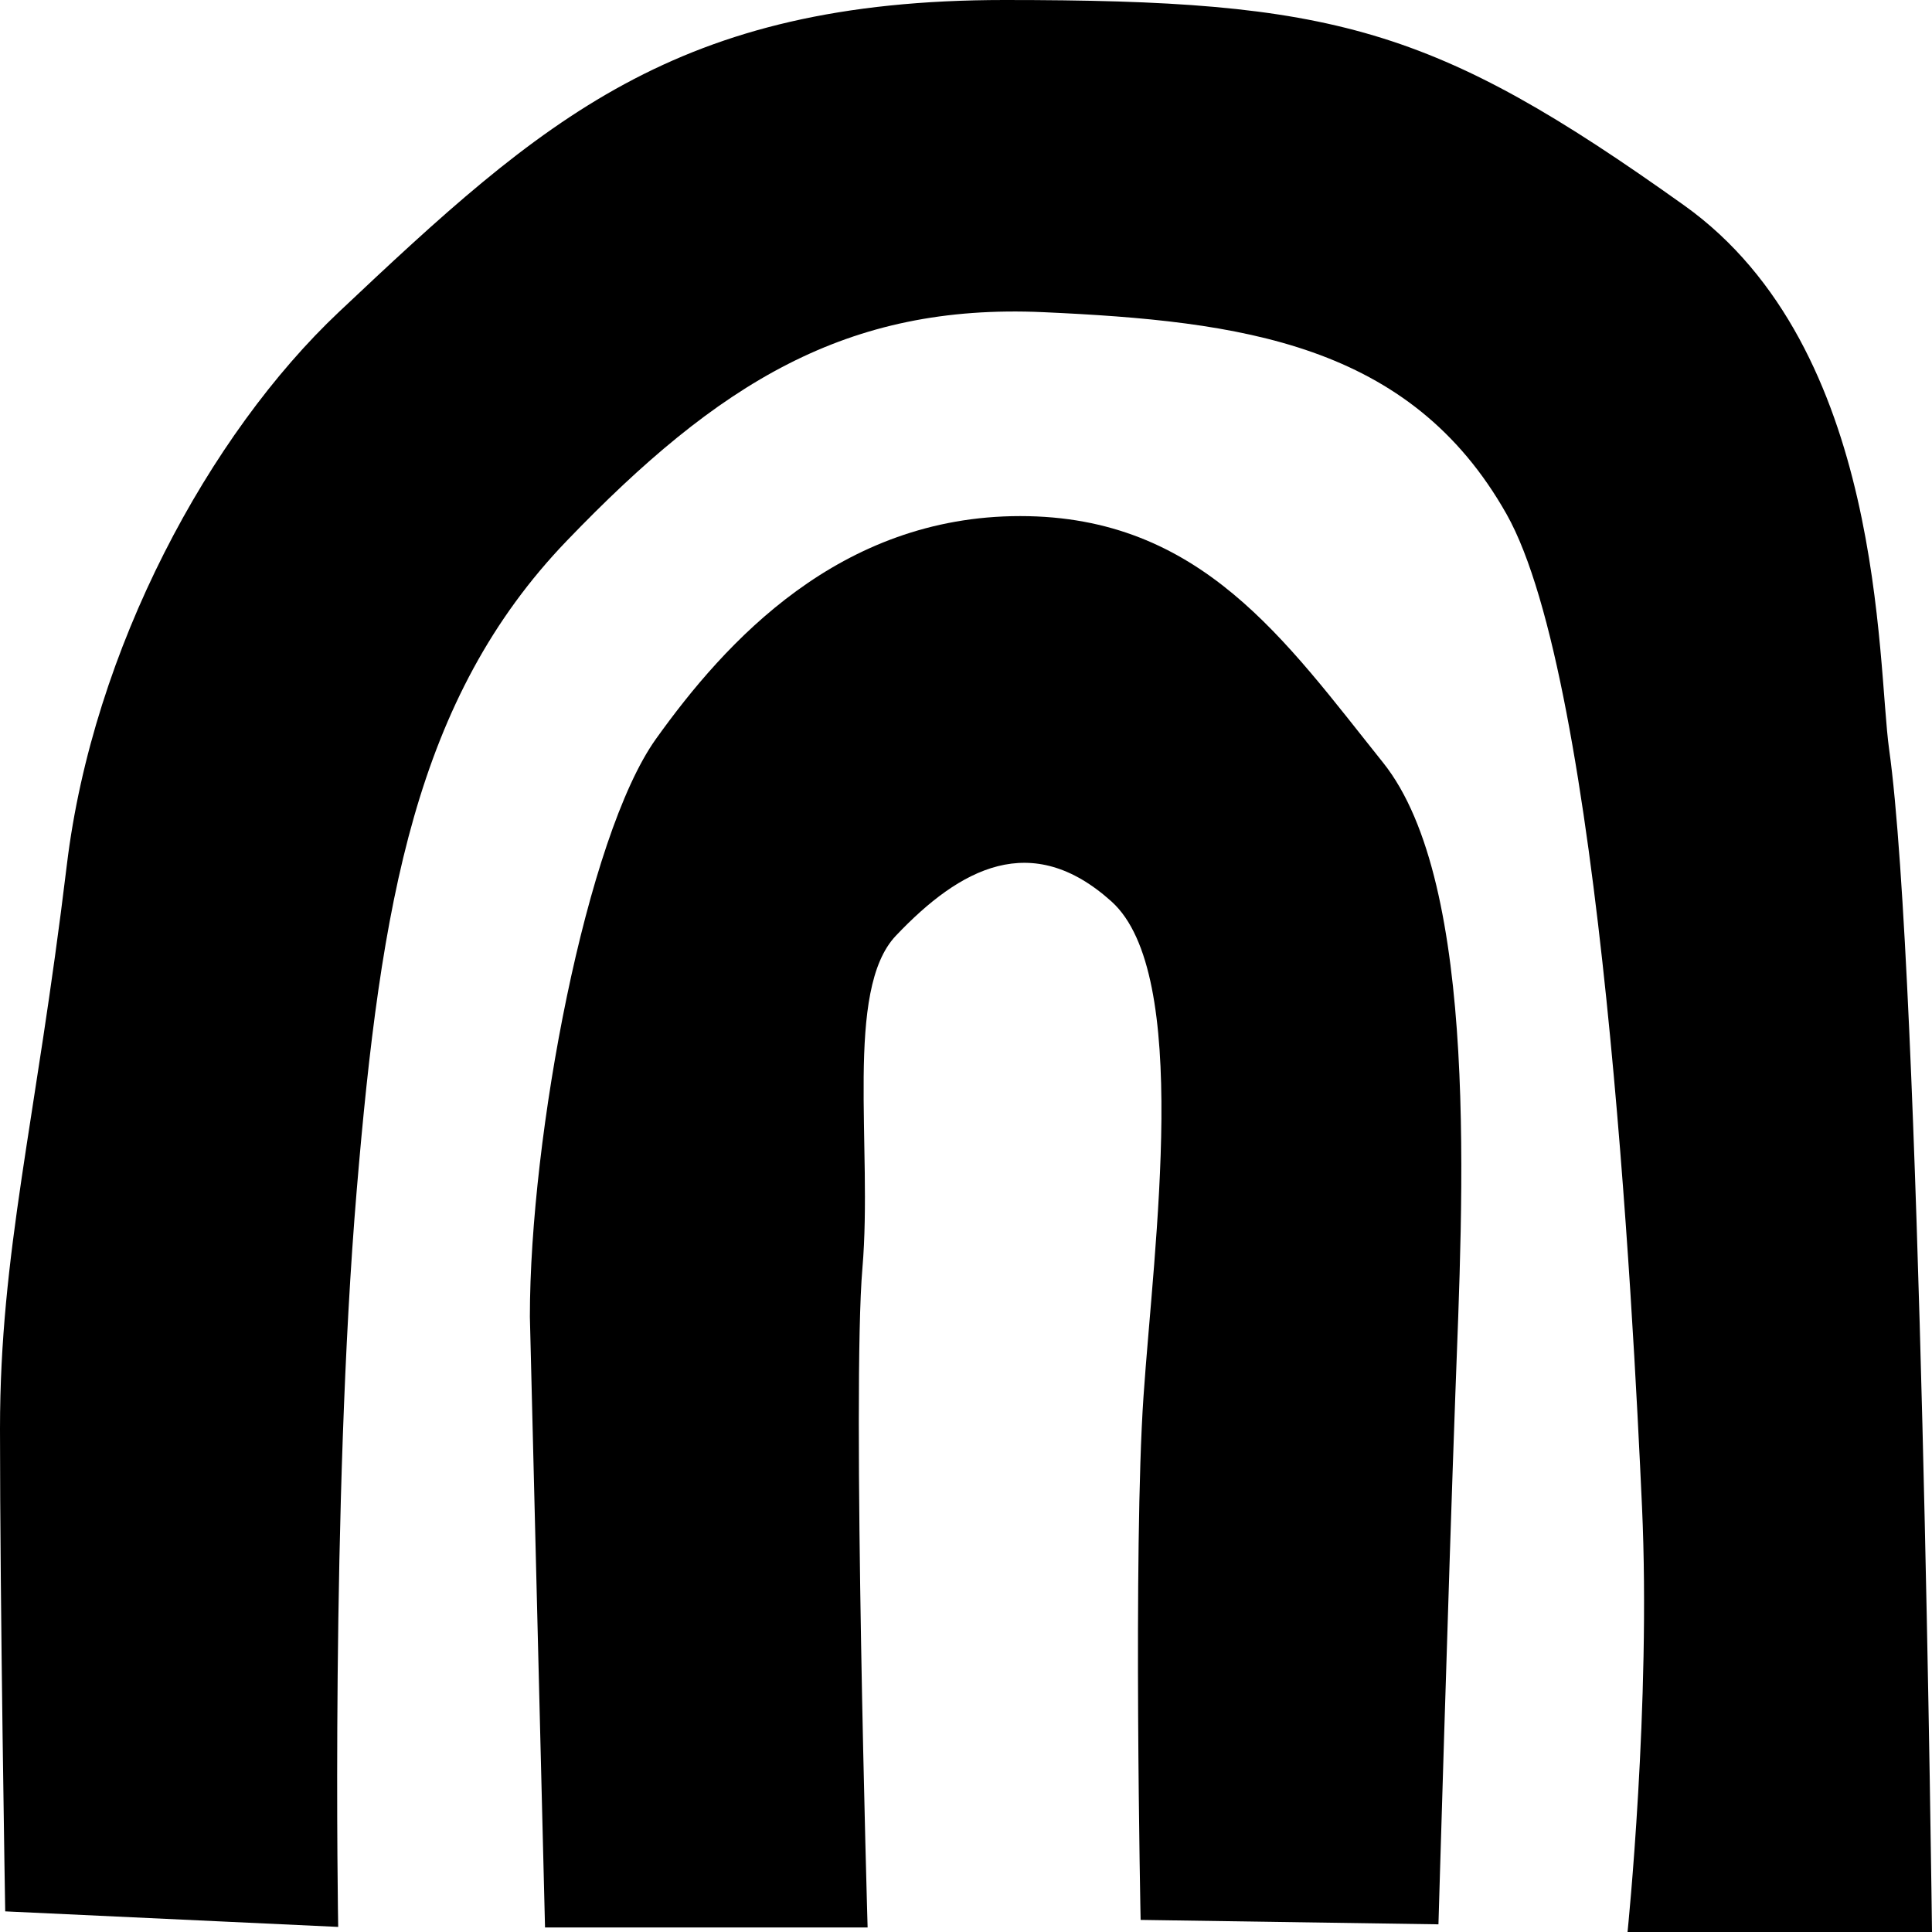
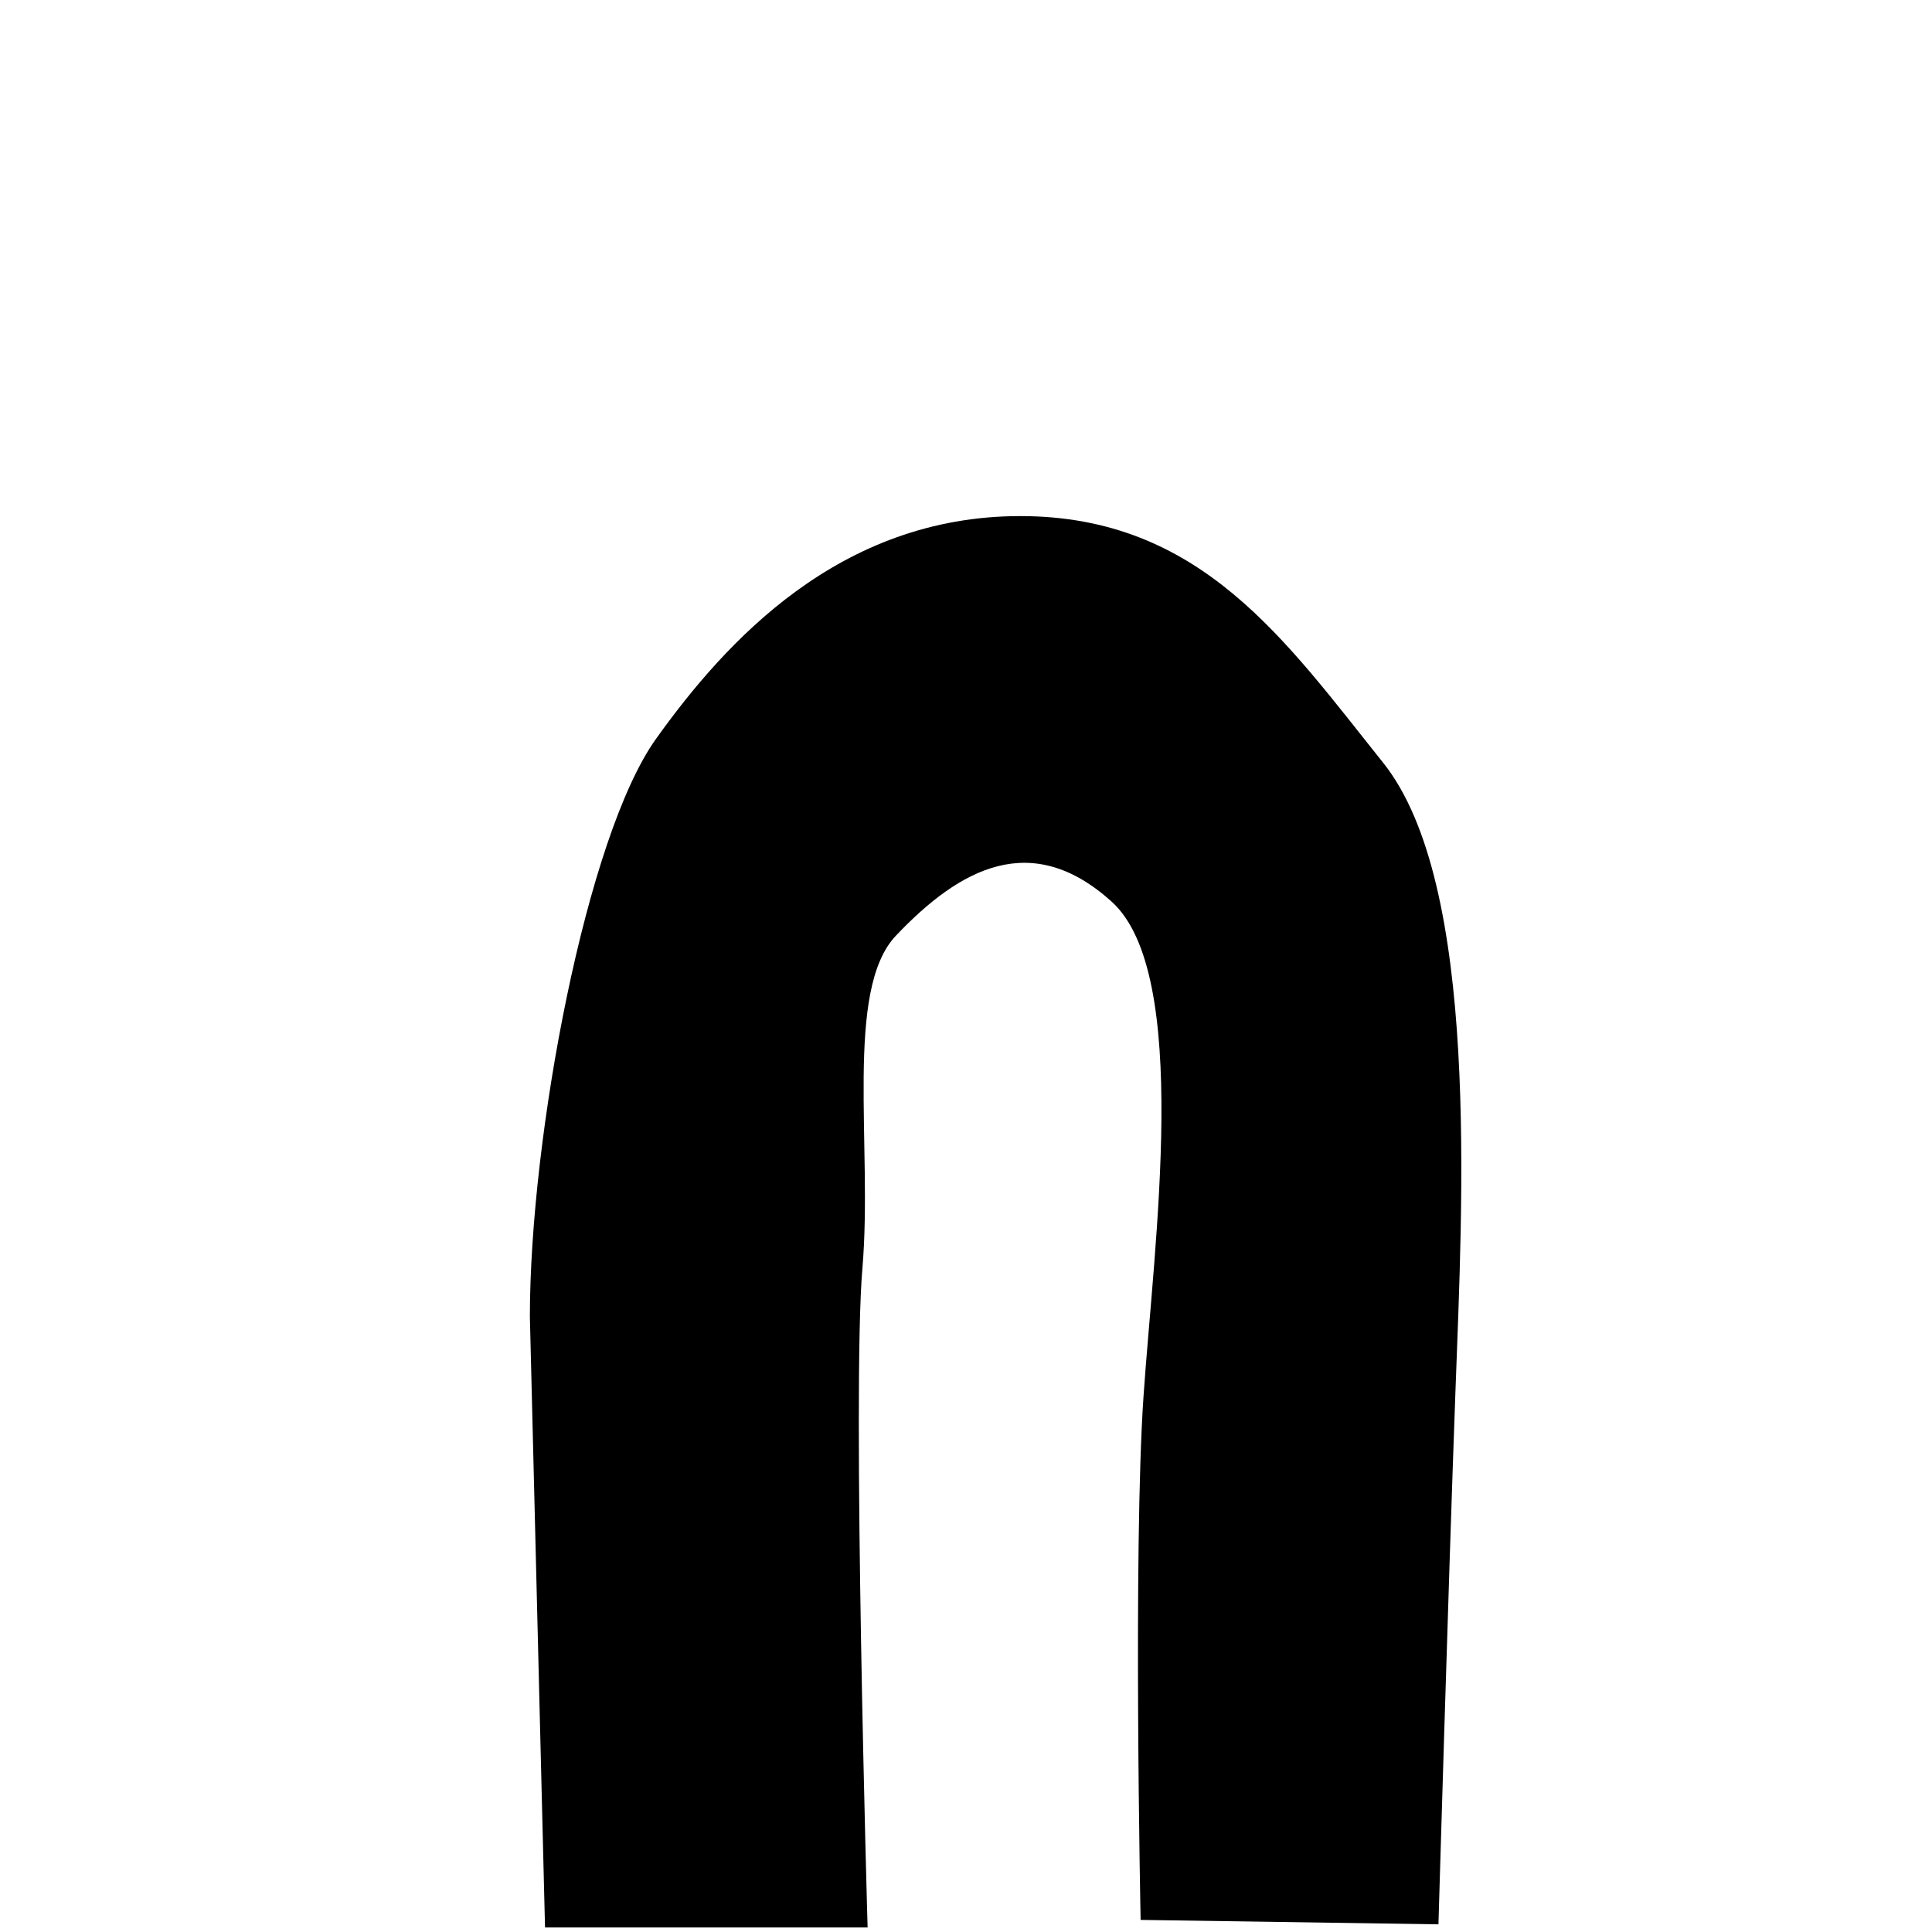
<svg xmlns="http://www.w3.org/2000/svg" version="1.1" viewBox="0 0 256 256" xml:space="preserve">
-   <path fill="hsl(270,12%,4%)" d="M44.812,255.326c0,0-1.003-56.357,2.454-97.595c3.193-38.082,7.771-65.206,27.848-86.086   c20.077-20.879,37.039-31.464,63.156-30.279s48.568,4.088,61.361,26.768c12.534,22.22,16.756,105.43,17.944,131.522   c1.191,26.084-1.917,56.344-1.917,56.344H256c0,0-1.488-126.843-5.678-156.688c-1.62-11.543-0.534-53.104-27.17-72.103   C189.908,3.486,176.725,0,133.113,0c-43.61,0-61.231,15.904-88.2,41.333c-17.159,16.18-32.599,44.638-36.058,73.288   C4.706,148.986,0,165.898,0,189.348s0.691,63.917,0.691,63.917" />
  <path fill="hsl(270,12%,4%)" d="M72.219,255.397h42.744c0,0-2.074-71.254-0.688-87.36c1.377-16.106-2.411-36.832,4.43-44.045   c8.53-8.996,17.989-14.077,28.586-4.529c10.594,9.556,5.605,45.358,4.228,65.6c-1.385,20.249-0.381,69.335-0.381,69.335   l39.464,0.586c0,0,1.315-45.068,2.243-70.381c0.918-25.312,3.302-67.475-9.597-83.571c-12.899-16.106-24.105-32.647-48.059-32.647   S96.13,85.023,86.922,97.905c-9.219,12.891-16.711,52.647-16.711,76.572L72.219,255.397z" />
</svg>